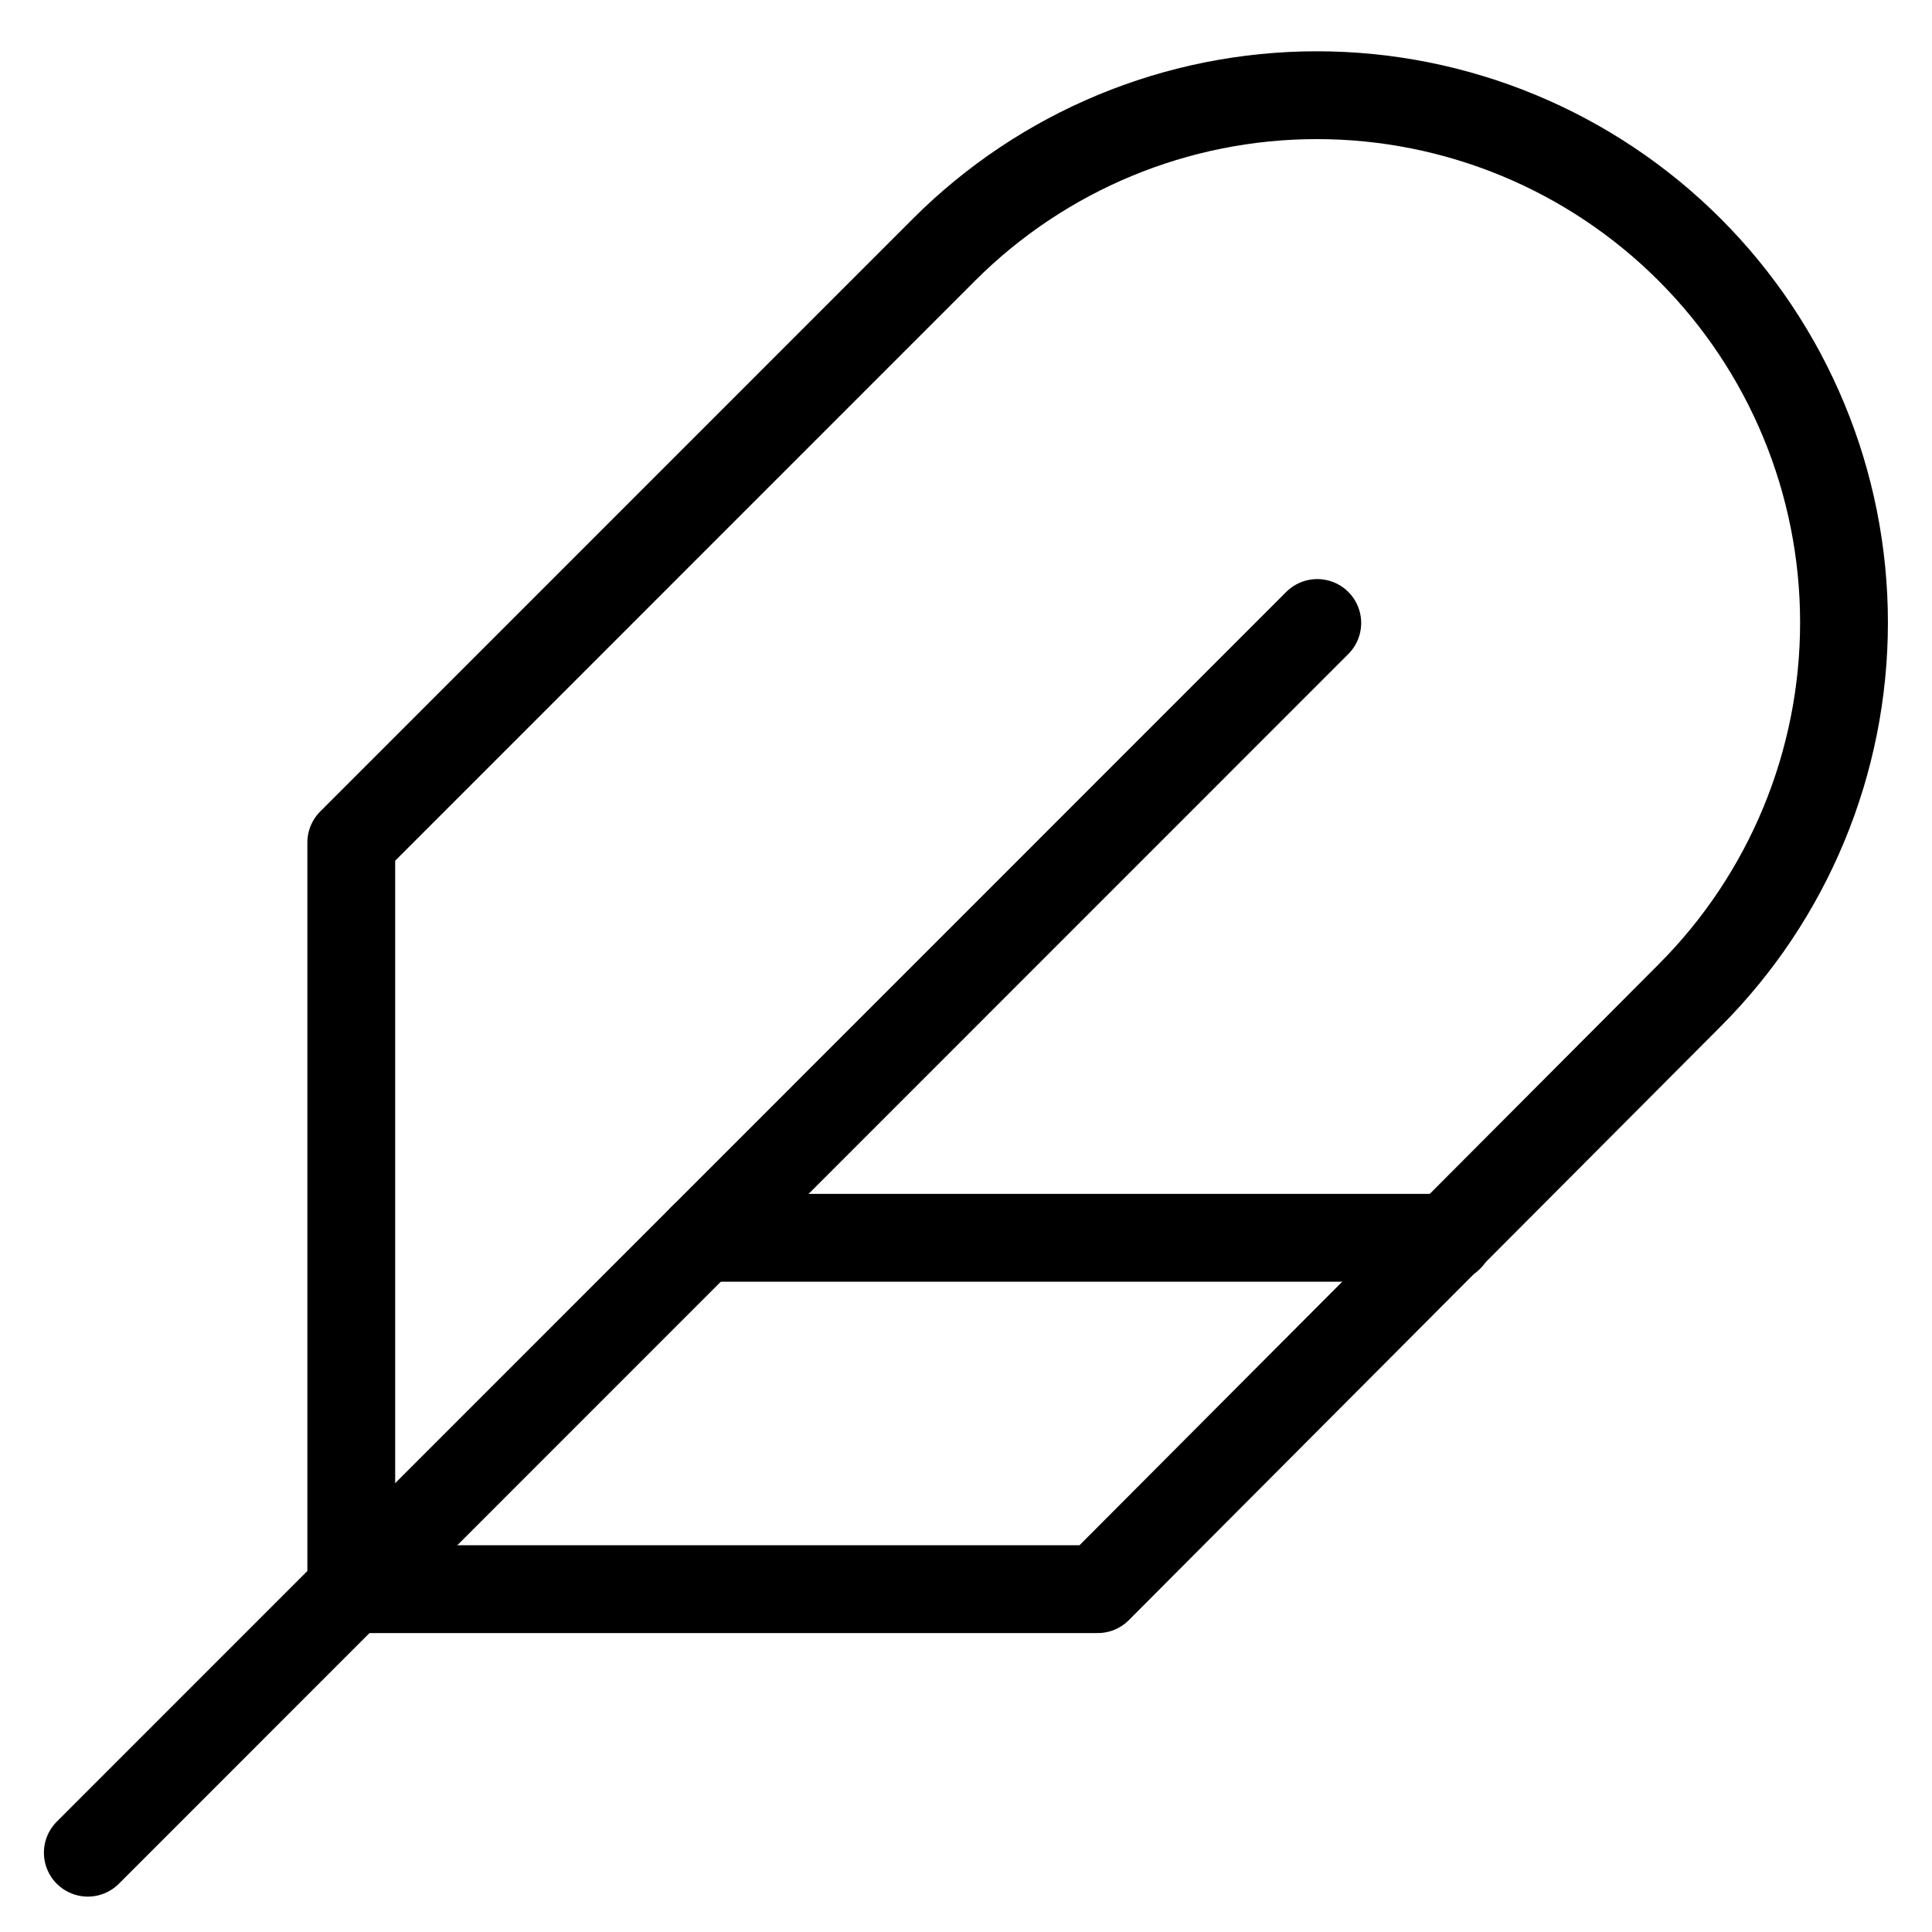
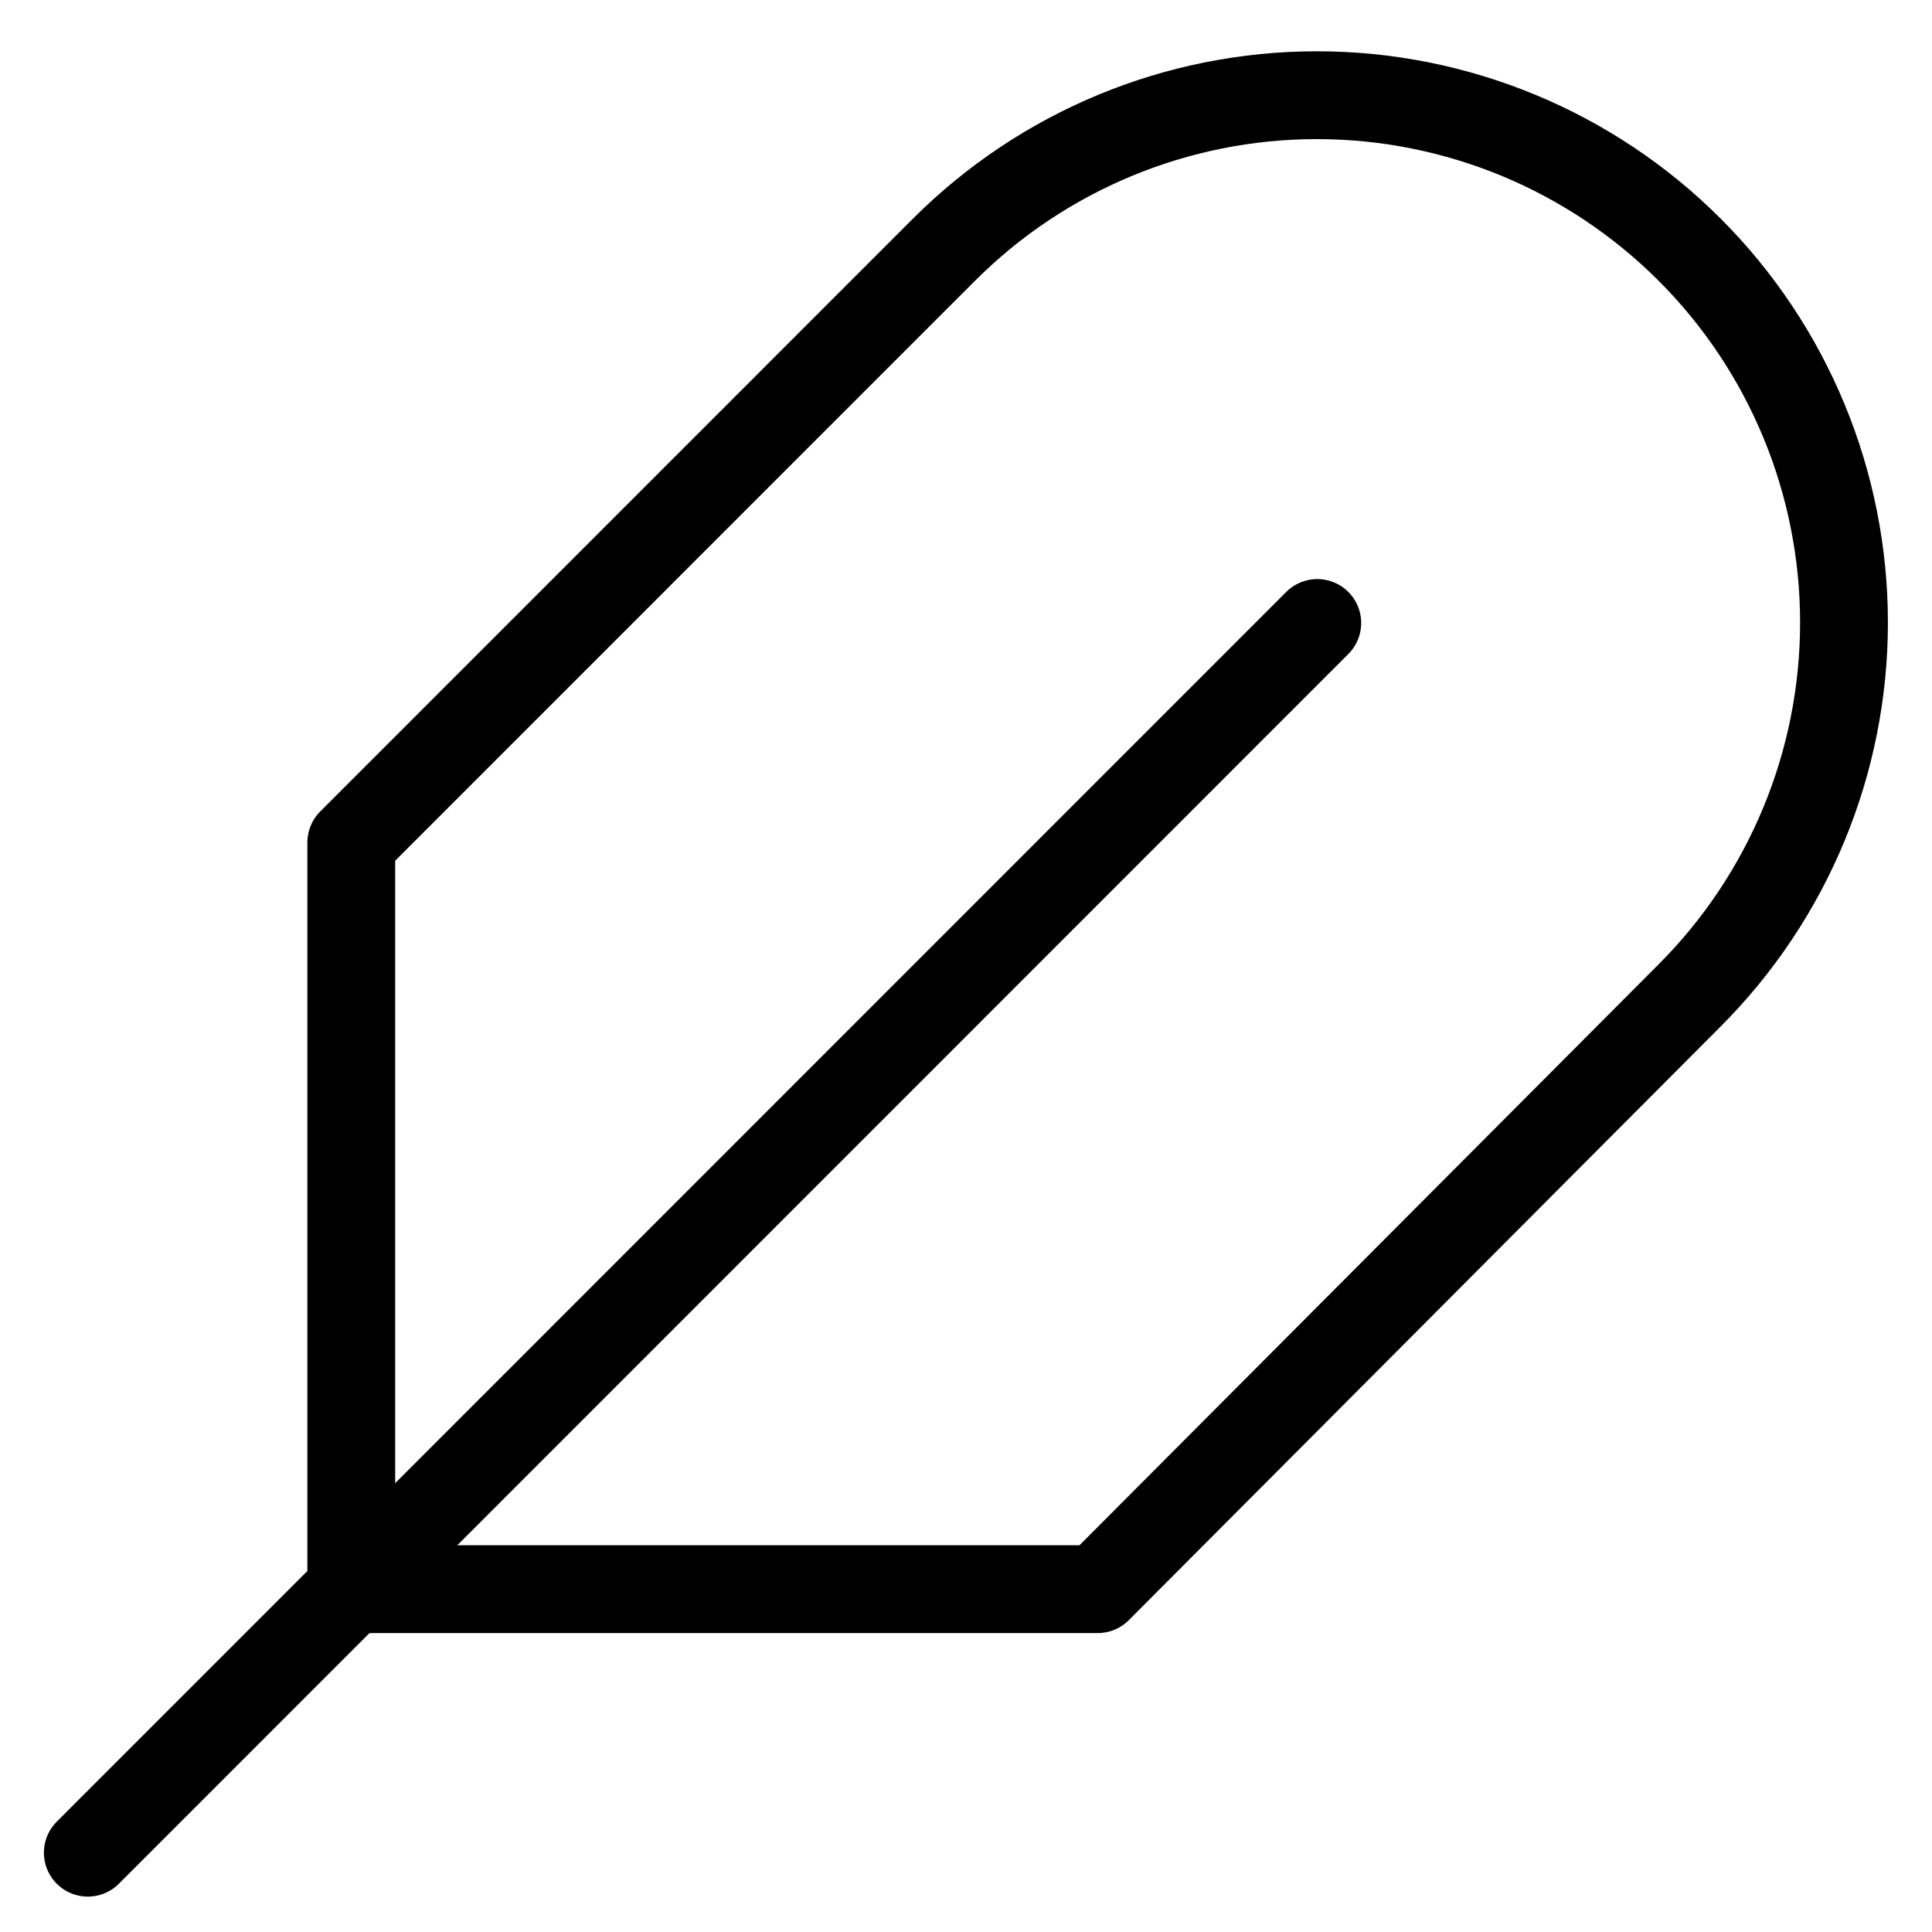
<svg xmlns="http://www.w3.org/2000/svg" width="22" height="22" viewBox="0 0 22 22" fill="none">
-   <path d="M19.24 11.335C20.366 10.208 20.998 8.681 20.998 7.089C20.998 5.496 20.366 3.969 19.24 2.843C18.114 1.717 16.587 1.084 14.995 1.084C13.403 1.084 11.876 1.717 10.75 2.843L4 9.594V18.096H12.5L19.24 11.335Z" stroke="black" stroke-linecap="round" stroke-linejoin="round" />
+   <path d="M19.24 11.335C20.366 10.208 20.998 8.681 20.998 7.089C20.998 5.496 20.366 3.969 19.24 2.843C18.114 1.717 16.587 1.084 14.995 1.084C13.403 1.084 11.876 1.717 10.75 2.843L4 9.594V18.096H12.5Z" stroke="black" stroke-linecap="round" stroke-linejoin="round" />
  <path d="M15 7.094L1 21.097" stroke="black" stroke-linecap="round" stroke-linejoin="round" />
-   <path d="M16.5 14.095H8" stroke="black" stroke-linecap="round" stroke-linejoin="round" />
</svg>